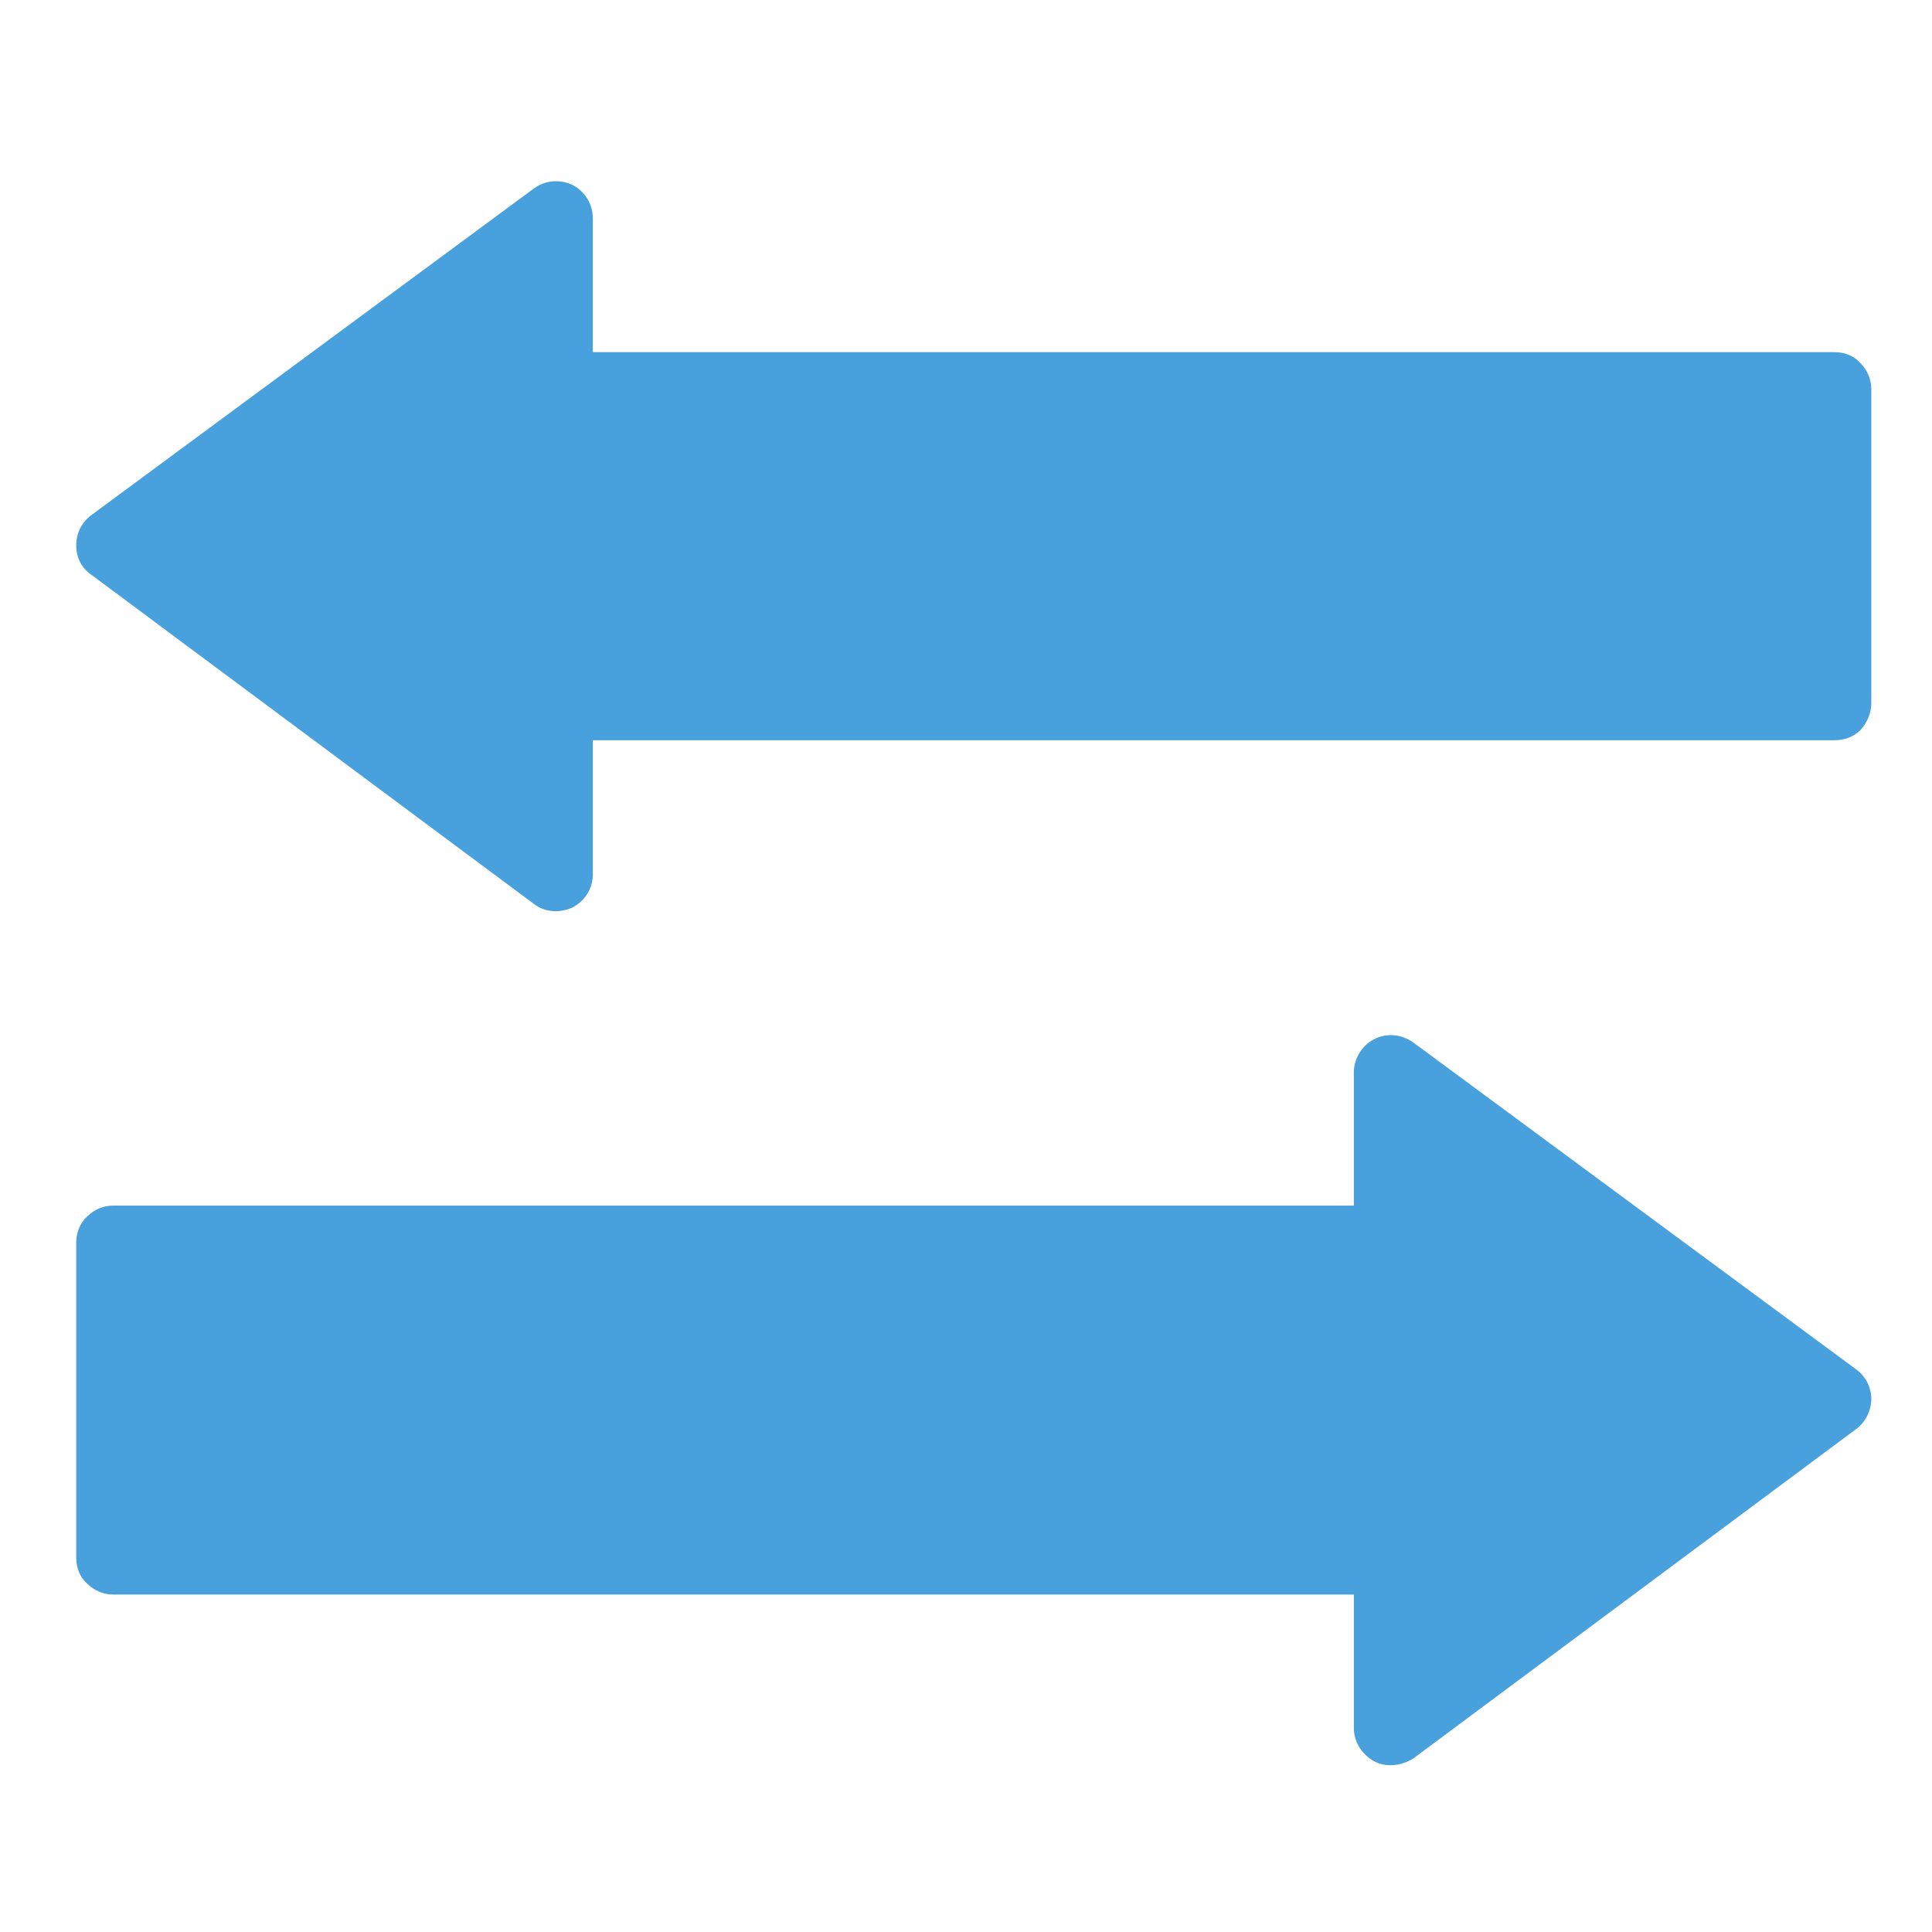
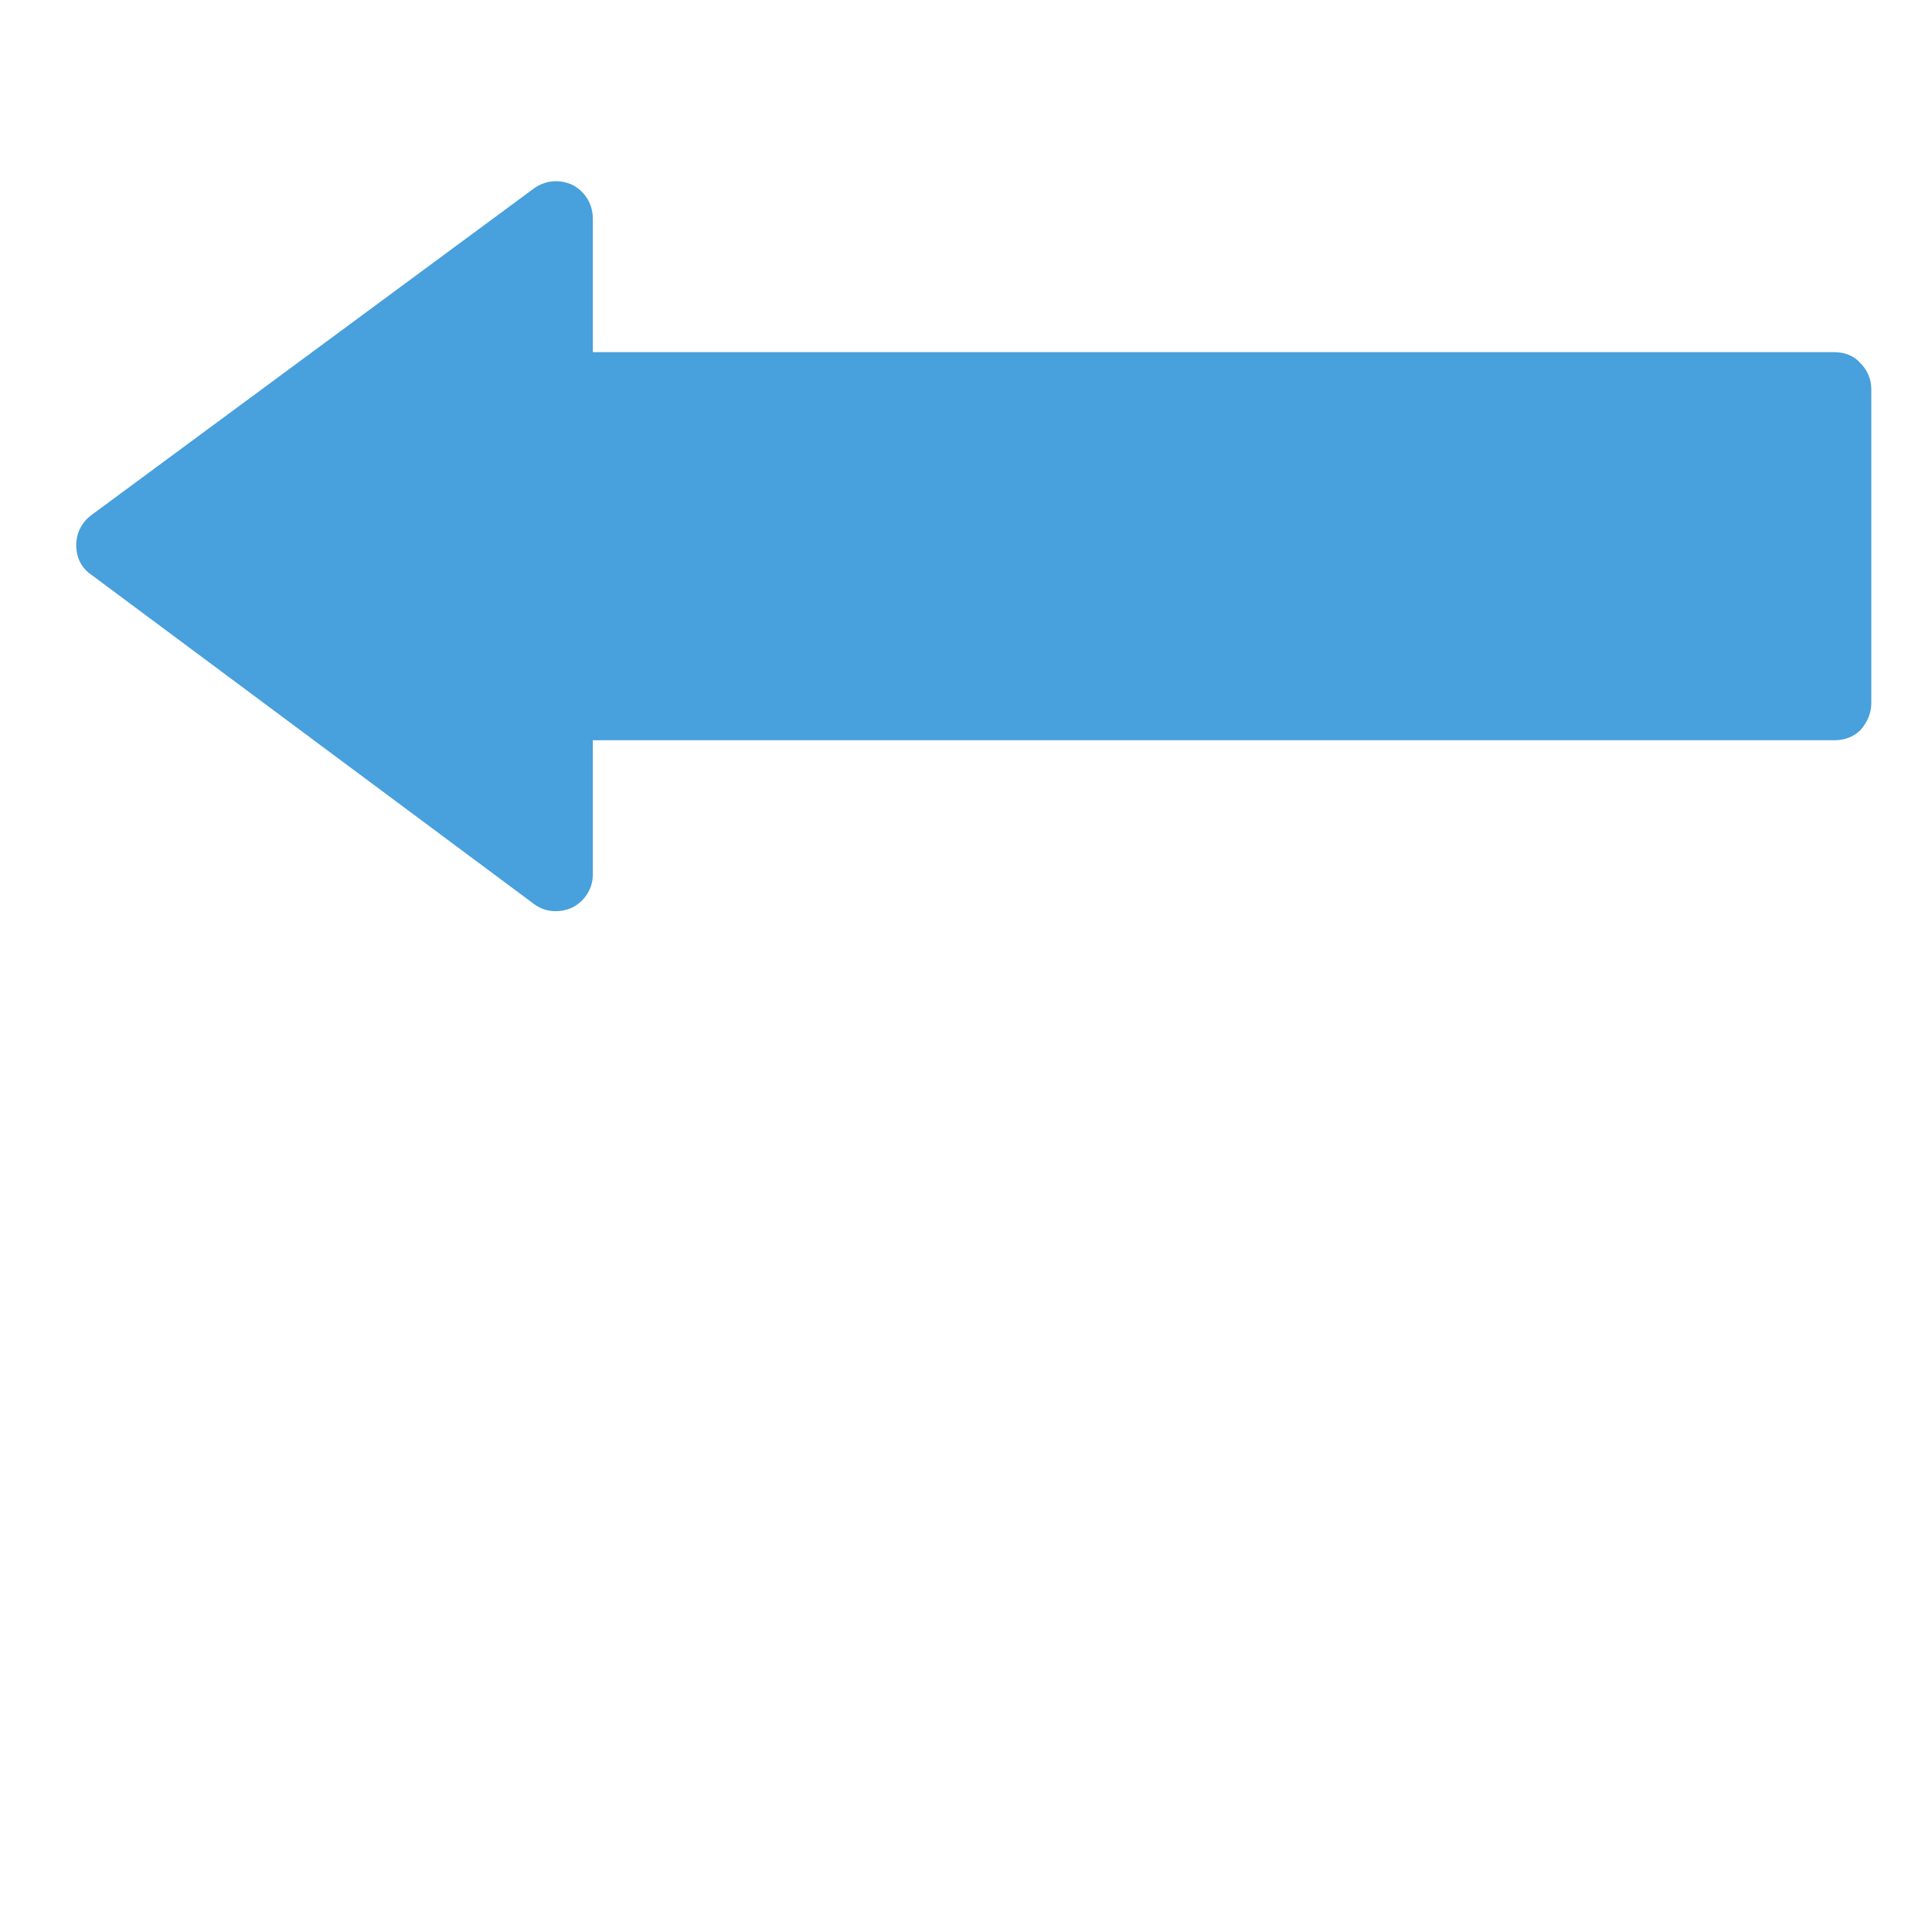
<svg xmlns="http://www.w3.org/2000/svg" xmlns:ns1="http://sodipodi.sourceforge.net/DTD/sodipodi-0.dtd" xmlns:ns2="http://www.inkscape.org/namespaces/inkscape" xml:space="preserve" width="23px" height="23px" version="1.0" shape-rendering="geometricPrecision" text-rendering="geometricPrecision" image-rendering="optimizeQuality" fill-rule="evenodd" clip-rule="evenodd" viewBox="0 0 230 230" id="svg9" ns1:docname="TmpSVG.svg" ns2:version="0.92.2 5c3e80d, 2017-08-06">
  <defs id="defs13" />
  <ns1:namedview pagecolor="#ffffff" bordercolor="#666666" borderopacity="1" objecttolerance="10" gridtolerance="10" guidetolerance="10" ns2:pageopacity="0" ns2:pageshadow="2" ns2:window-width="1137" ns2:window-height="814" id="namedview11" showgrid="false" ns2:zoom="10.26087" ns2:cx="11.5" ns2:cy="11.5" ns2:window-x="0" ns2:window-y="0" ns2:window-maximized="0" ns2:current-layer="svg9" />
  <g id="Camada_x0020_1" transform="translate(-114.025,2.924)">
    <g id="_105553809024256">
      <path d="m 182.2,19.1 c -1.5,-0.7 -3.2,-0.6 -4.6,0.4 l -52.7,38.9 c -1.2,0.9 -1.8,2.2 -1.8,3.6 0,1.4 0.6,2.7 1.8,3.5 l 52.7,39.2 c 1.3,1 3.1,1.1 4.6,0.4 1.5,-0.8 2.4,-2.3 2.4,-3.9 v -16 h 147.8 c 1.2,0 2.3,-0.4 3.1,-1.2 0.8,-0.9 1.3,-2 1.3,-3.2 V 43.4 c 0,-1.2 -0.5,-2.3 -1.3,-3.1 -0.8,-0.9 -1.9,-1.3 -3.1,-1.3 H 184.6 V 23.1 c 0,-1.7 -0.9,-3.2 -2.4,-4 z" id="path3" ns2:connector-curvature="0" style="fill:#48a0dc;fill-rule:nonzero" />
-       <path d="m 277.6,120.8 c 1.5,-0.8 3.3,-0.6 4.7,0.4 l 52.7,38.9 c 1.1,0.8 1.8,2.1 1.8,3.5 0,1.4 -0.7,2.8 -1.8,3.6 l -52.7,39.2 c -1.4,0.9 -3.2,1.1 -4.6,0.4 -1.5,-0.8 -2.5,-2.3 -2.5,-4 V 186.9 H 127.5 c -1.2,0 -2.3,-0.5 -3.1,-1.3 -0.9,-0.8 -1.3,-1.9 -1.3,-3.1 V 145 c 0,-1.1 0.4,-2.3 1.3,-3.1 0.8,-0.8 1.9,-1.3 3.1,-1.3 h 147.7 v -15.9 c 0,-1.6 1,-3.2 2.4,-3.9 z" id="path5" ns2:connector-curvature="0" style="fill:#48a0dc;fill-rule:nonzero" />
    </g>
  </g>
</svg>